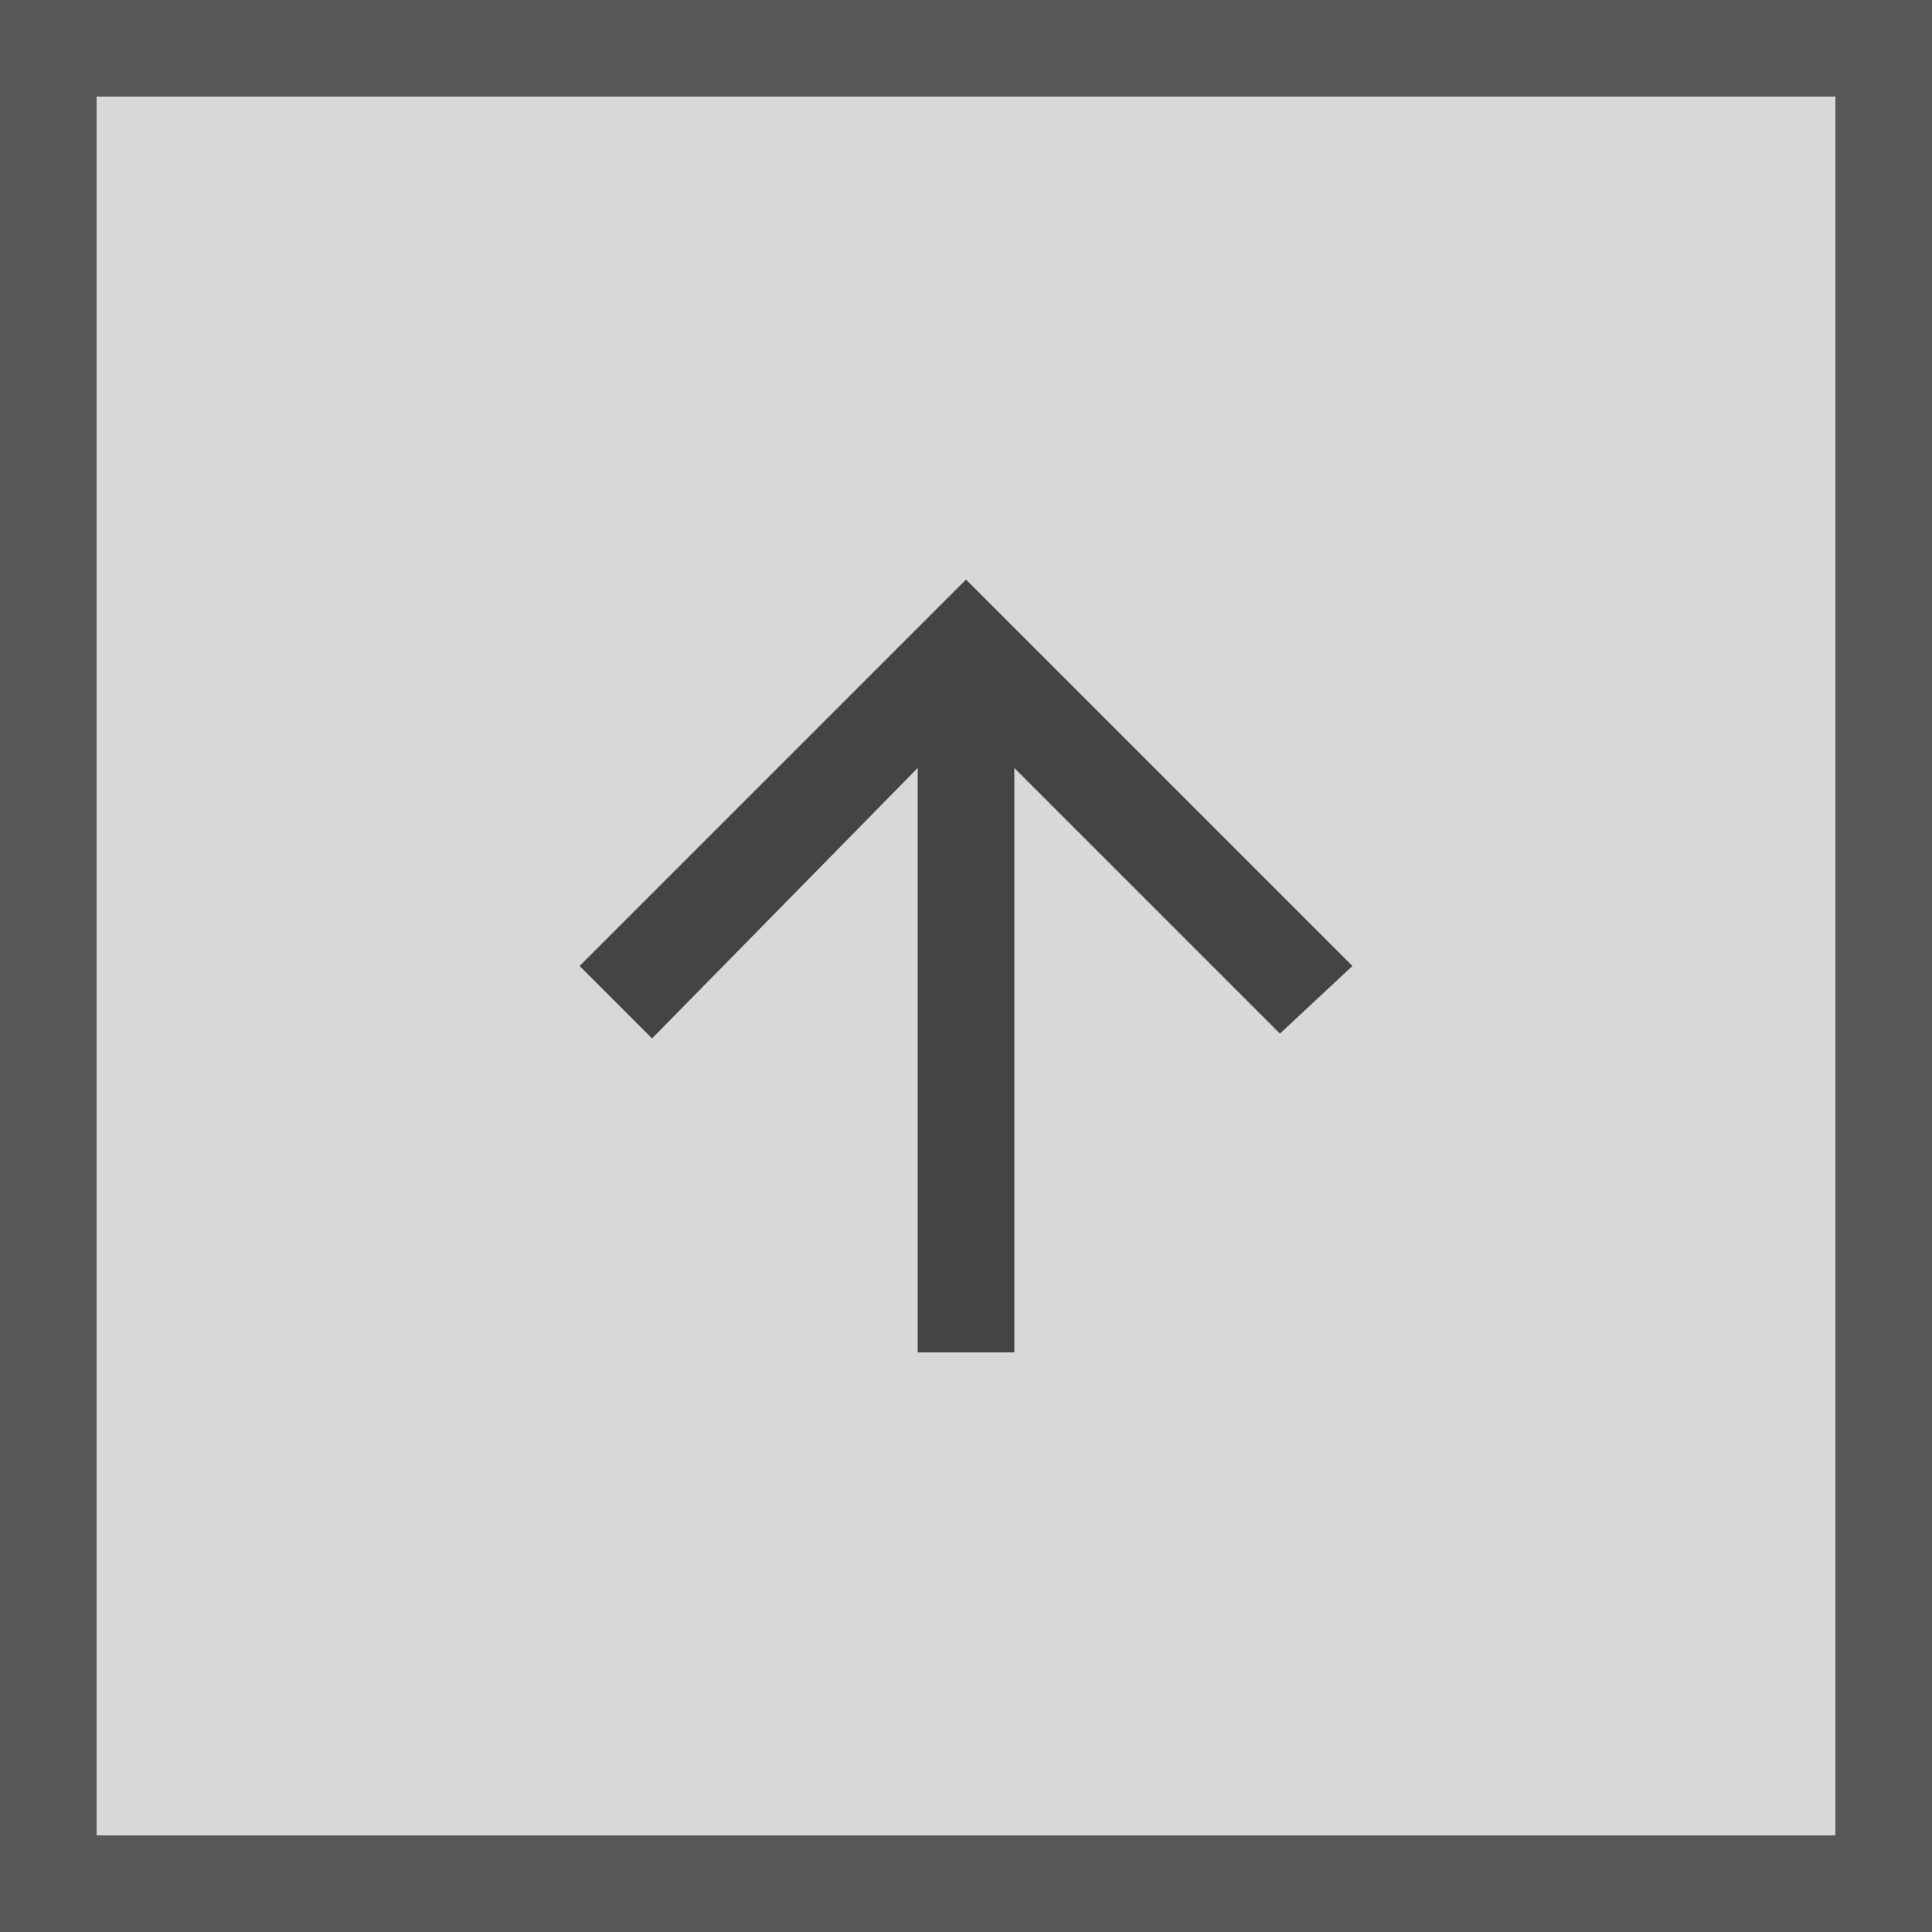
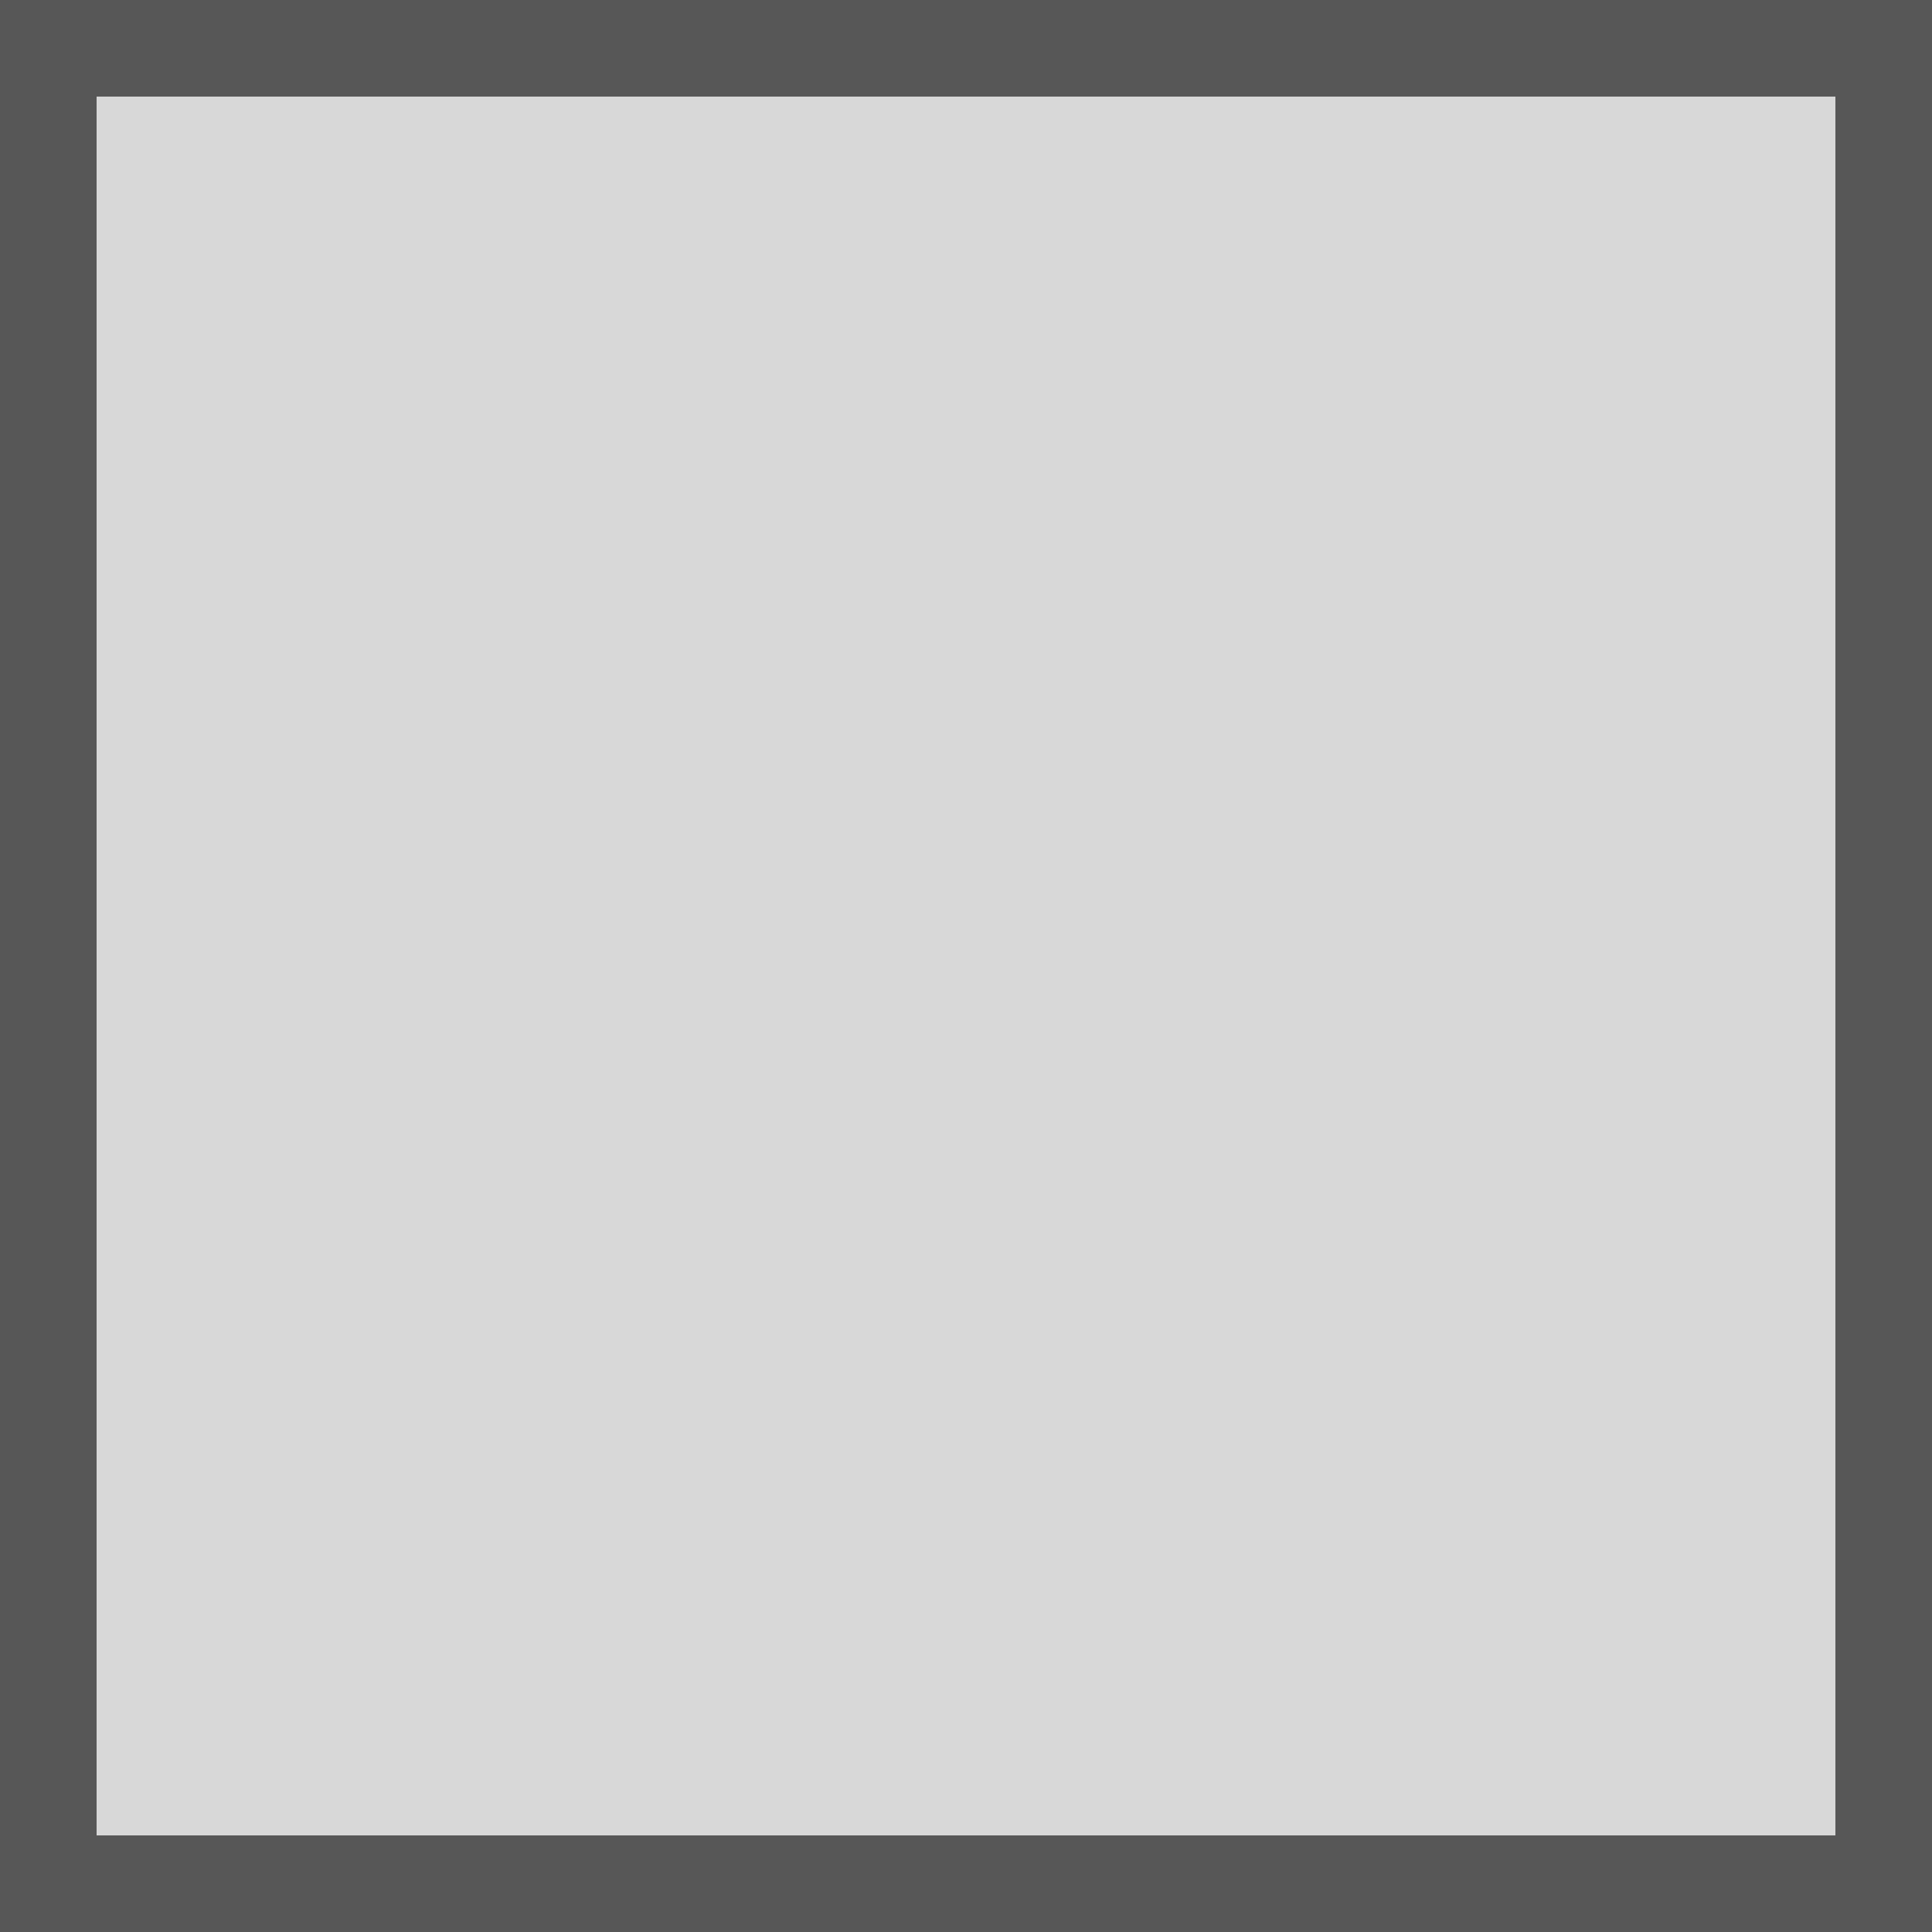
<svg xmlns="http://www.w3.org/2000/svg" version="1.0" id="up" x="0px" y="0px" width="40px" height="40px" viewBox="0 0 40 40" style="enable-background:new 0 0 40 40;" xml:space="preserve">
  <rect x="0" y="0" width="40" height="40" fill="#808080" stroke="none" />
  <style type="text/css">
	.st0{opacity:0.69;}
	.st1{fill:#FFFFFF;}
	.st2{fill:#FFFFFF;stroke:#444444;stroke-width:2;}
	.st3{fill:#444444;}
</style>
  <g id="長方形_130" class="st0">
-     <rect class="st1" width="40" height="40" />
    <rect x="1" y="1" class="st2" width="38" height="38" />
  </g>
  <g id="Icon_-_ArrowUp" transform="translate(12 12)">
-     <path id="パス_10" class="st3" d="M0,8l1.5,1.5L7,3.9V16h2V3.9l5.5,5.5L16,8L8,0L0,8z" />
-   </g>
+     </g>
</svg>